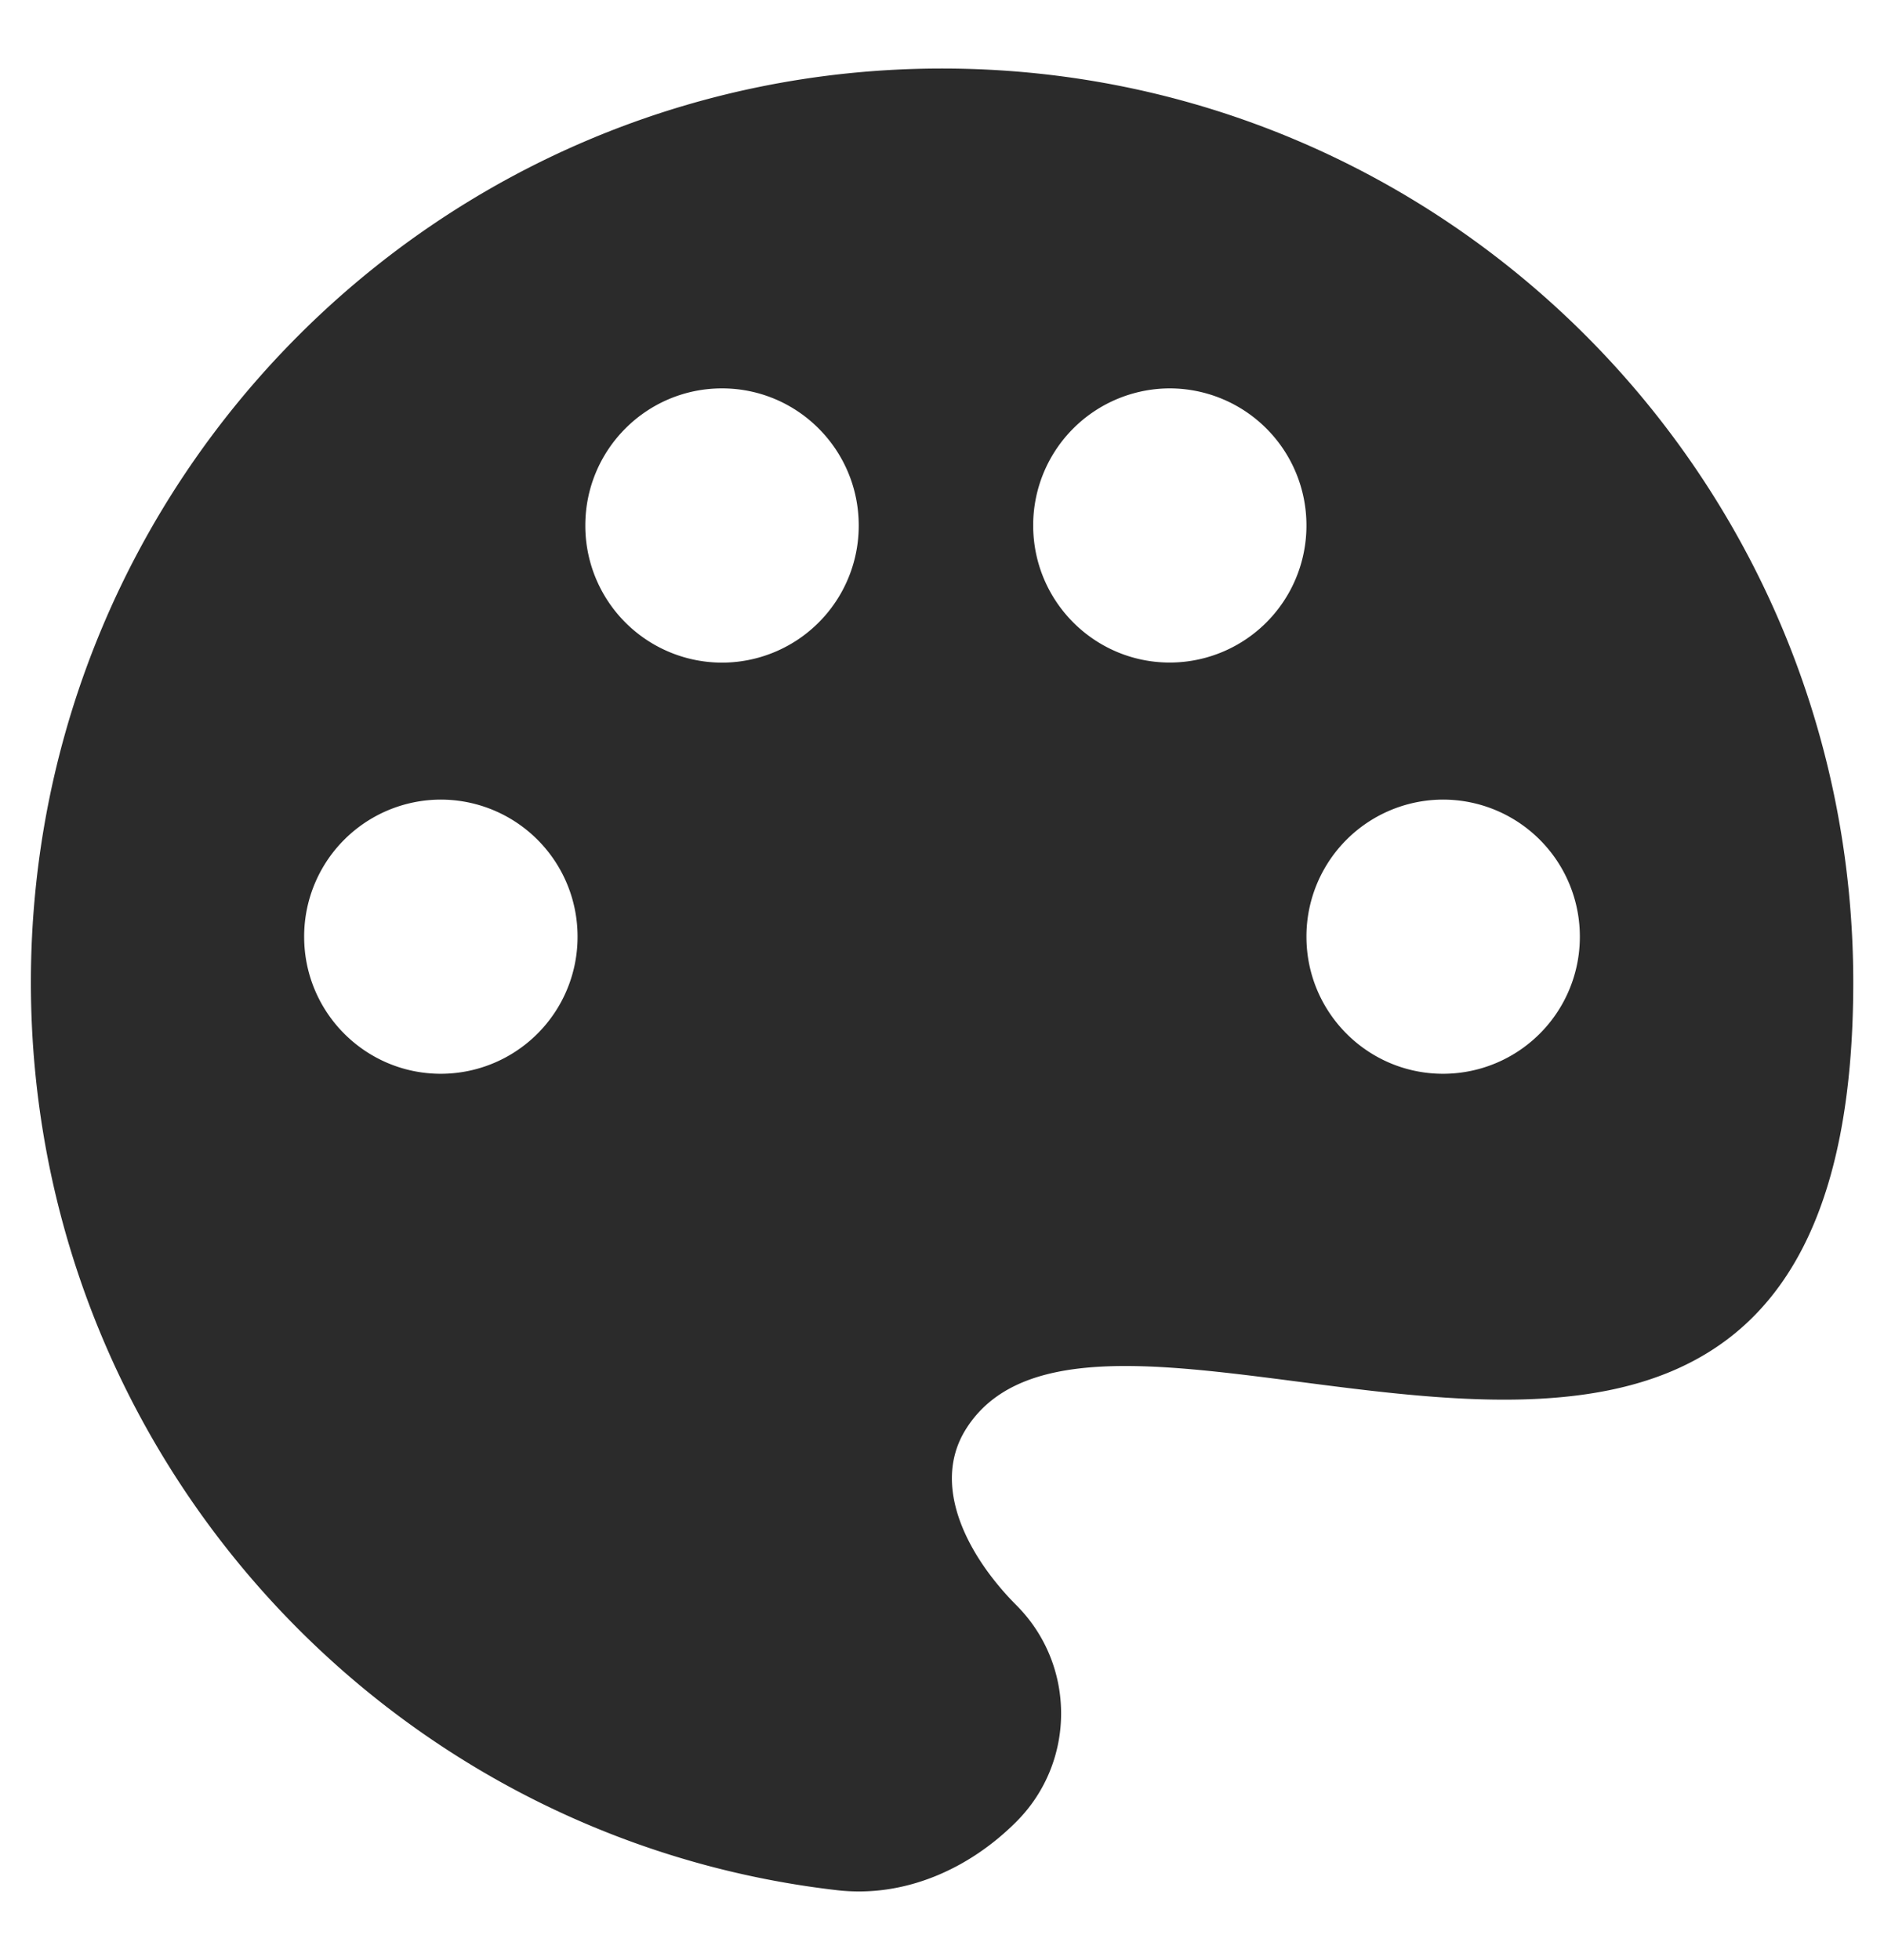
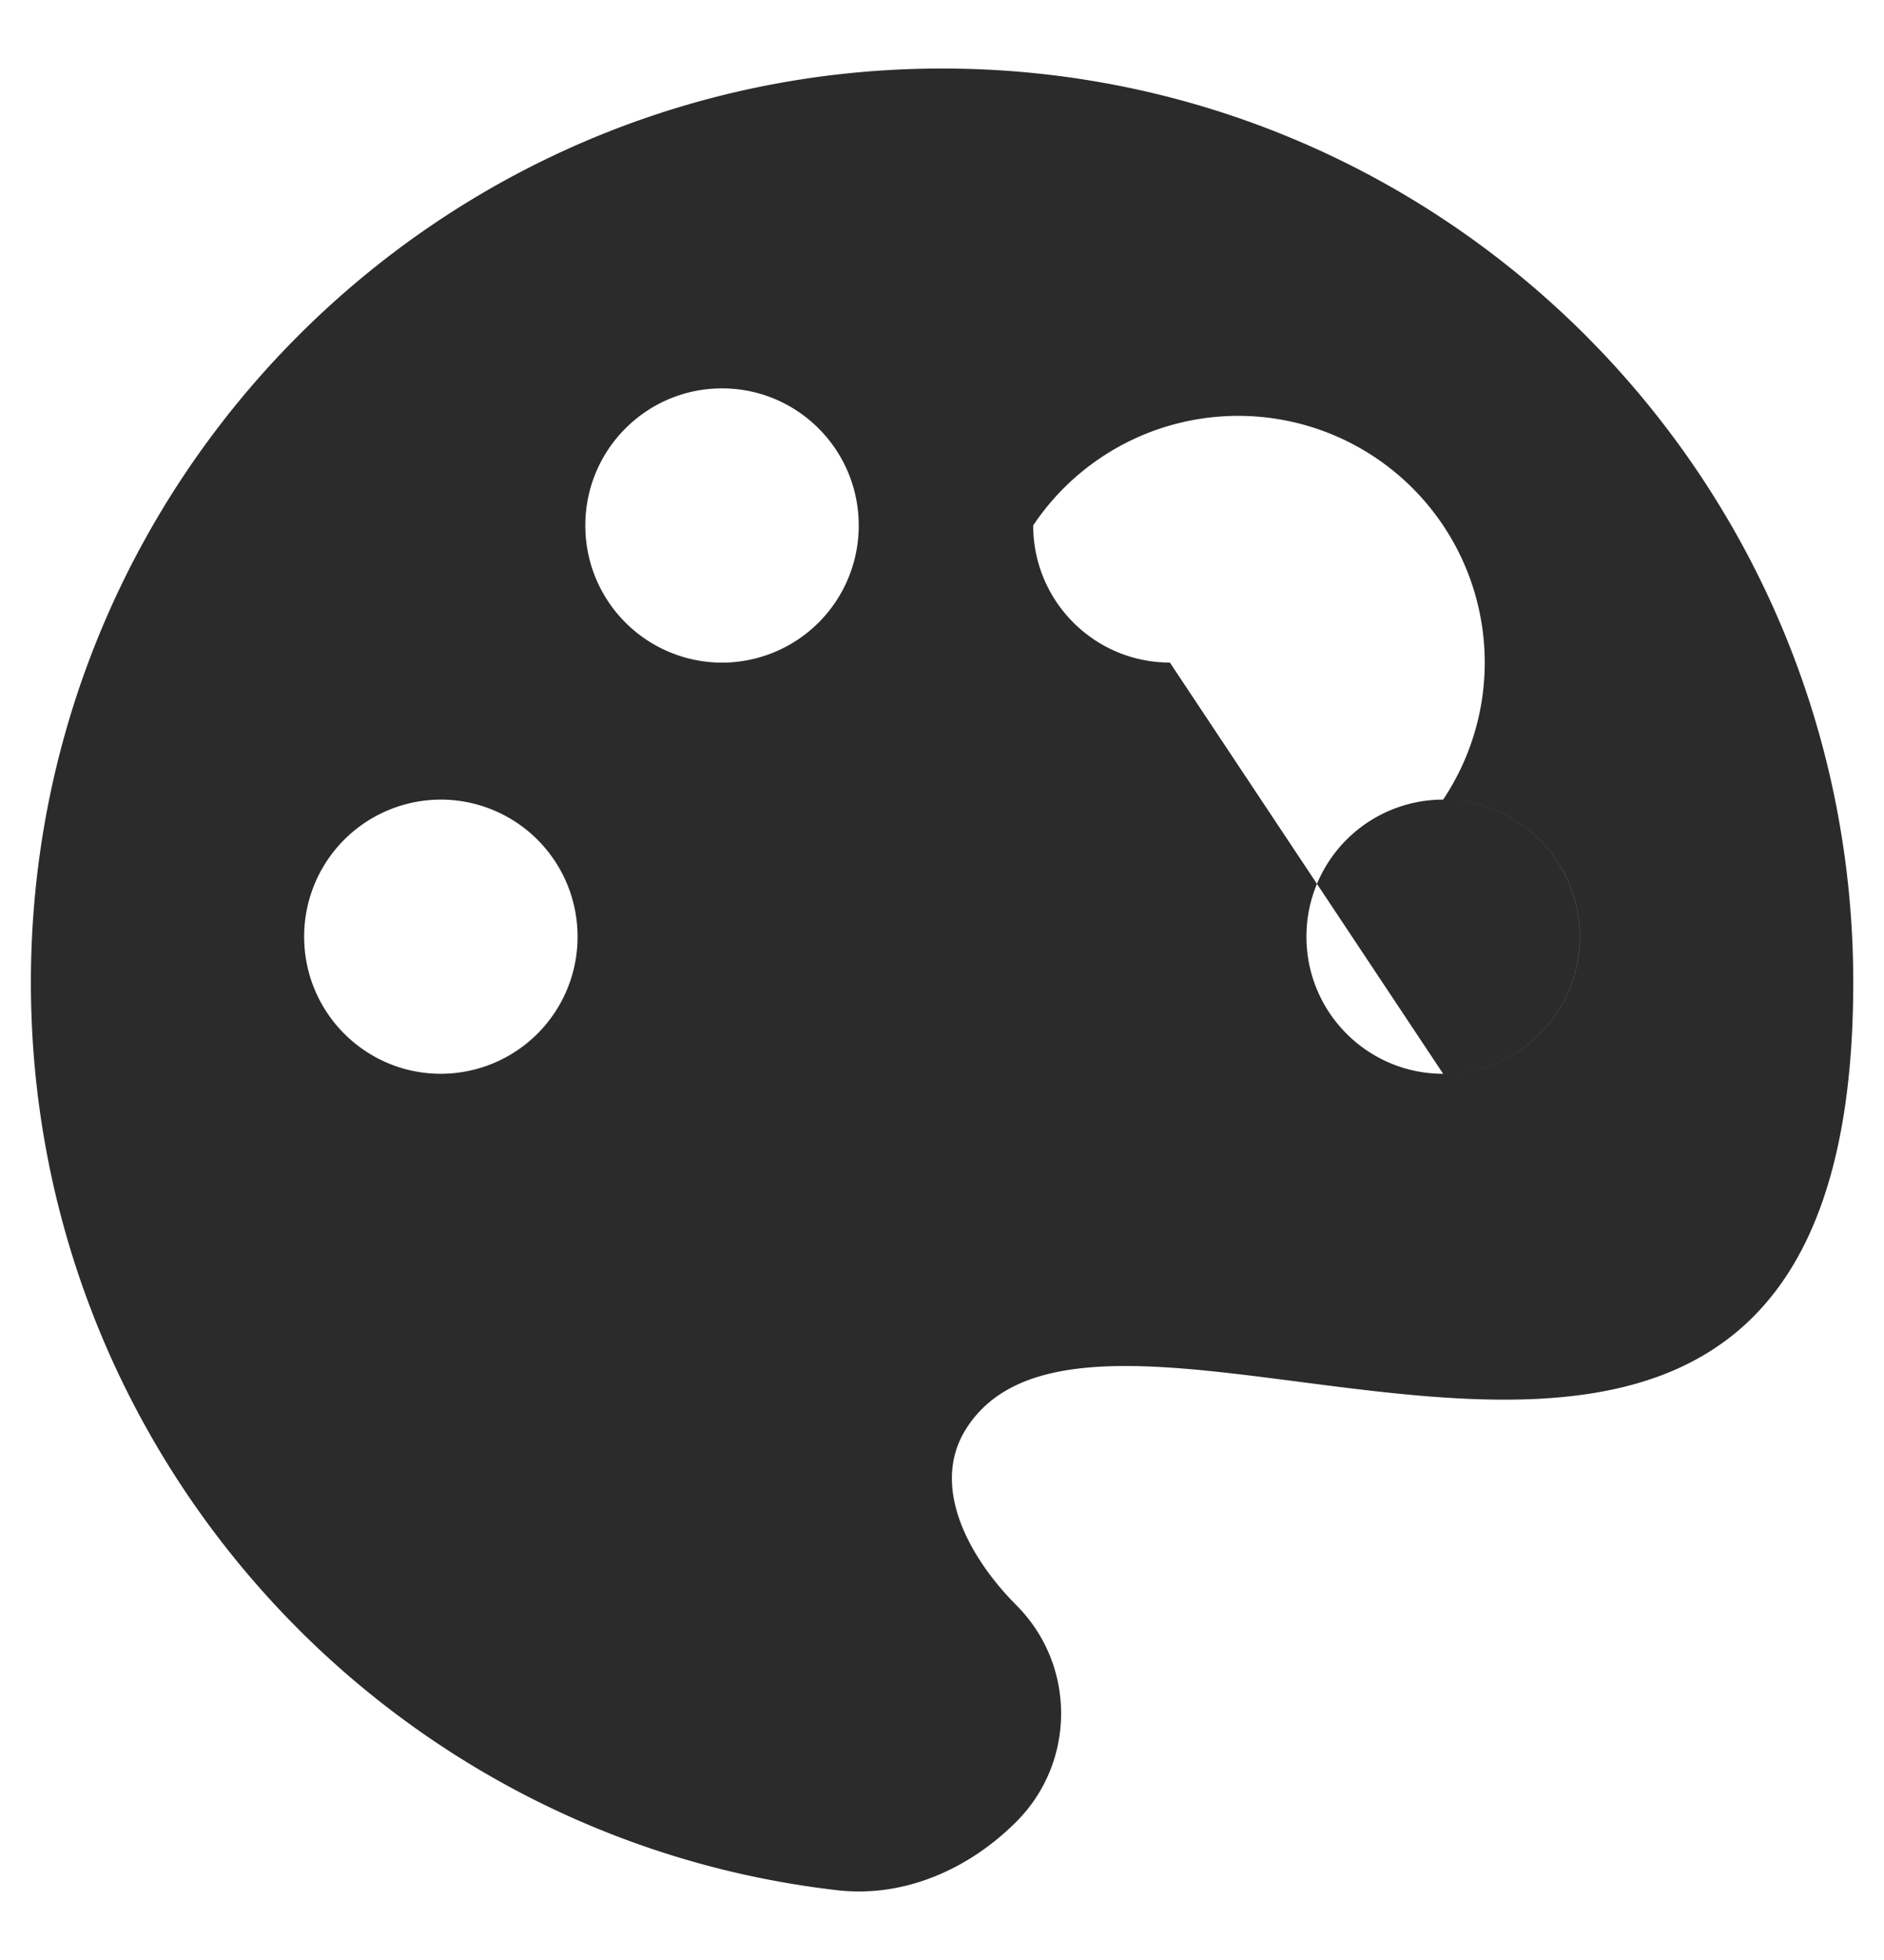
<svg xmlns="http://www.w3.org/2000/svg" width="25" height="26" fill="none">
-   <path fill="#2B2B2B" fill-rule="evenodd" d="M11.107 25.074C5.086 24.381.41 19.254.41 13.032.41 6.337 5.823.909 12.501.909s12.091 5.428 12.091 12.123c0 6.25-3.97 5.737-7.36 5.297-1.954-.253-3.717-.481-4.414.628-.477.759.038 1.704.67 2.338.79.792.79 2.077 0 2.869-.632.634-1.493 1.013-2.381.91m.288-18.104A1.816 1.816 0 0 1 9.58 8.79 1.816 1.816 0 0 1 7.767 6.97c0-1.004.812-1.818 1.814-1.818s1.814.814 1.814 1.818M5.85 14.244a1.816 1.816 0 0 0 1.814-1.819 1.816 1.816 0 0 0-1.814-1.818 1.816 1.816 0 0 0-1.814 1.819c0 1.004.812 1.818 1.814 1.818m13.3 0a1.816 1.816 0 0 0 1.814-1.819 1.816 1.816 0 0 0-1.814-1.818 1.816 1.816 0 0 0-1.814 1.819c0 1.004.812 1.818 1.814 1.818m-3.627-5.455a1.816 1.816 0 0 0 1.813-1.819 1.816 1.816 0 0 0-1.813-1.818A1.816 1.816 0 0 0 13.71 6.97c0 1.005.812 1.819 1.814 1.819" clip-rule="evenodd" />
+   <path fill="#2B2B2B" fill-rule="evenodd" d="M11.107 25.074C5.086 24.381.41 19.254.41 13.032.41 6.337 5.823.909 12.501.909s12.091 5.428 12.091 12.123c0 6.25-3.97 5.737-7.36 5.297-1.954-.253-3.717-.481-4.414.628-.477.759.038 1.704.67 2.338.79.792.79 2.077 0 2.869-.632.634-1.493 1.013-2.381.91m.288-18.104A1.816 1.816 0 0 1 9.58 8.79 1.816 1.816 0 0 1 7.767 6.97c0-1.004.812-1.818 1.814-1.818s1.814.814 1.814 1.818M5.85 14.244a1.816 1.816 0 0 0 1.814-1.819 1.816 1.816 0 0 0-1.814-1.818 1.816 1.816 0 0 0-1.814 1.819c0 1.004.812 1.818 1.814 1.818m13.3 0a1.816 1.816 0 0 0 1.814-1.819 1.816 1.816 0 0 0-1.814-1.818 1.816 1.816 0 0 0-1.814 1.819c0 1.004.812 1.818 1.814 1.818a1.816 1.816 0 0 0 1.813-1.819 1.816 1.816 0 0 0-1.813-1.818A1.816 1.816 0 0 0 13.71 6.97c0 1.005.812 1.819 1.814 1.819" clip-rule="evenodd" />
</svg>